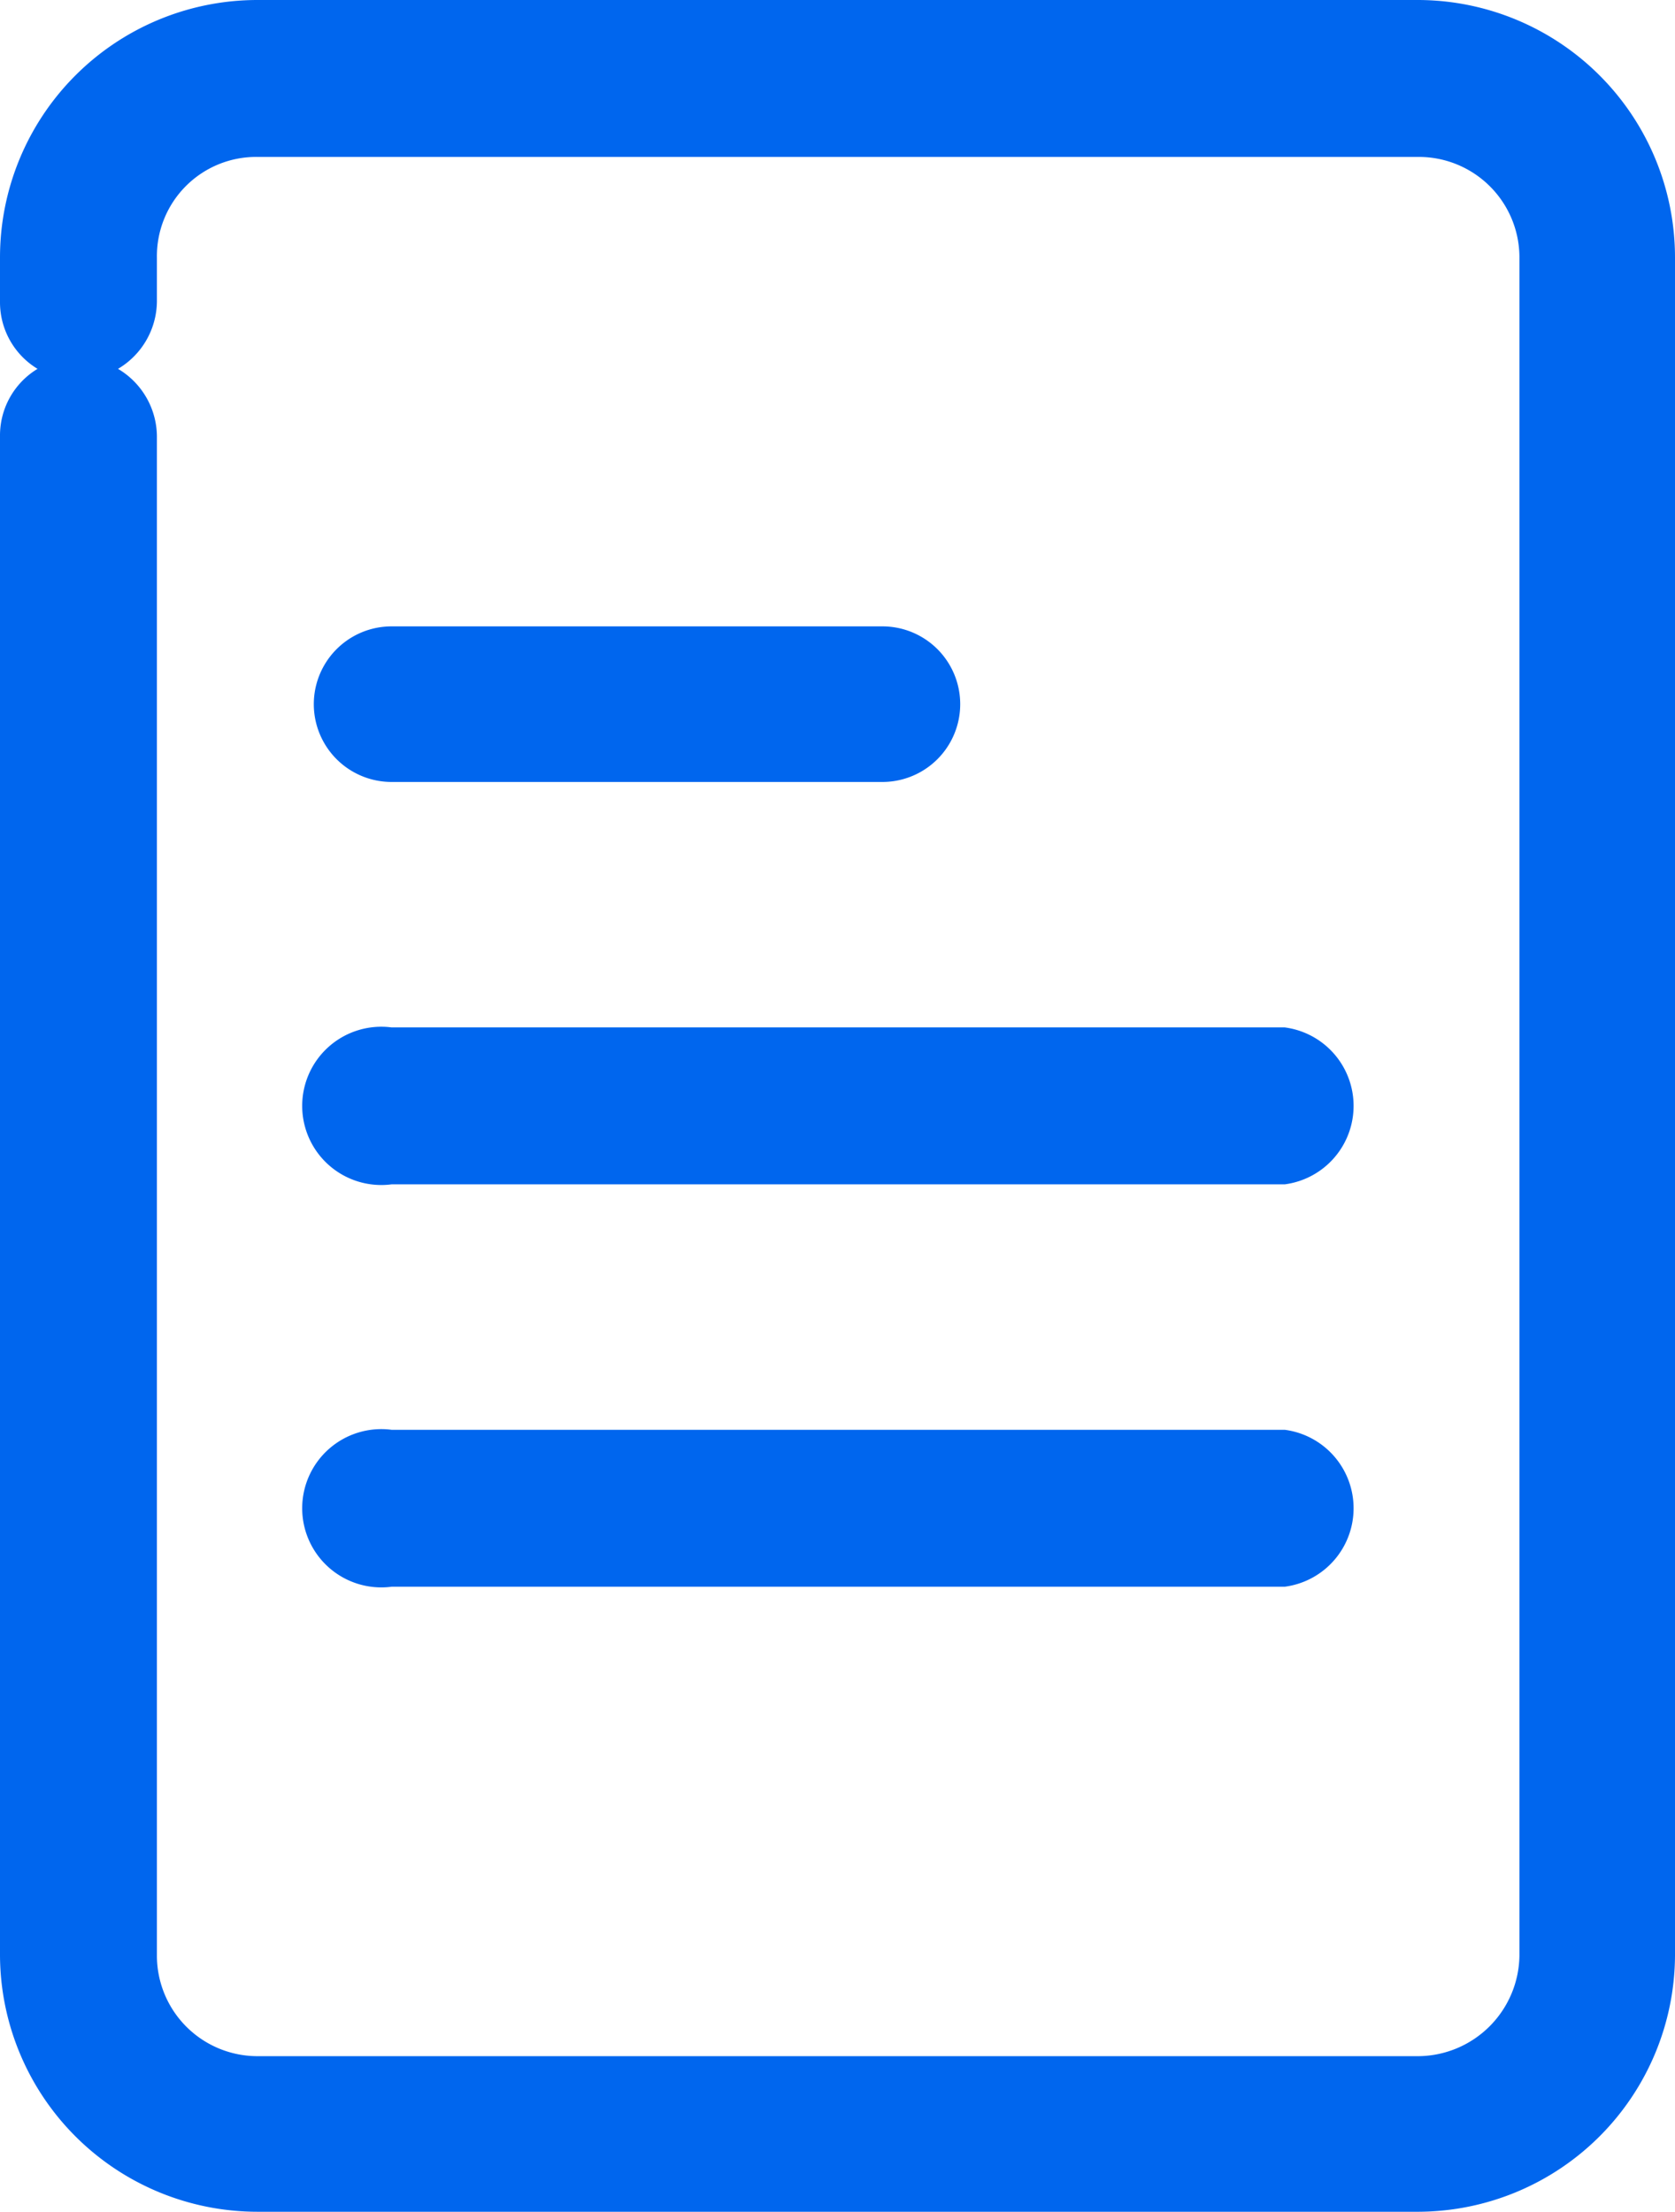
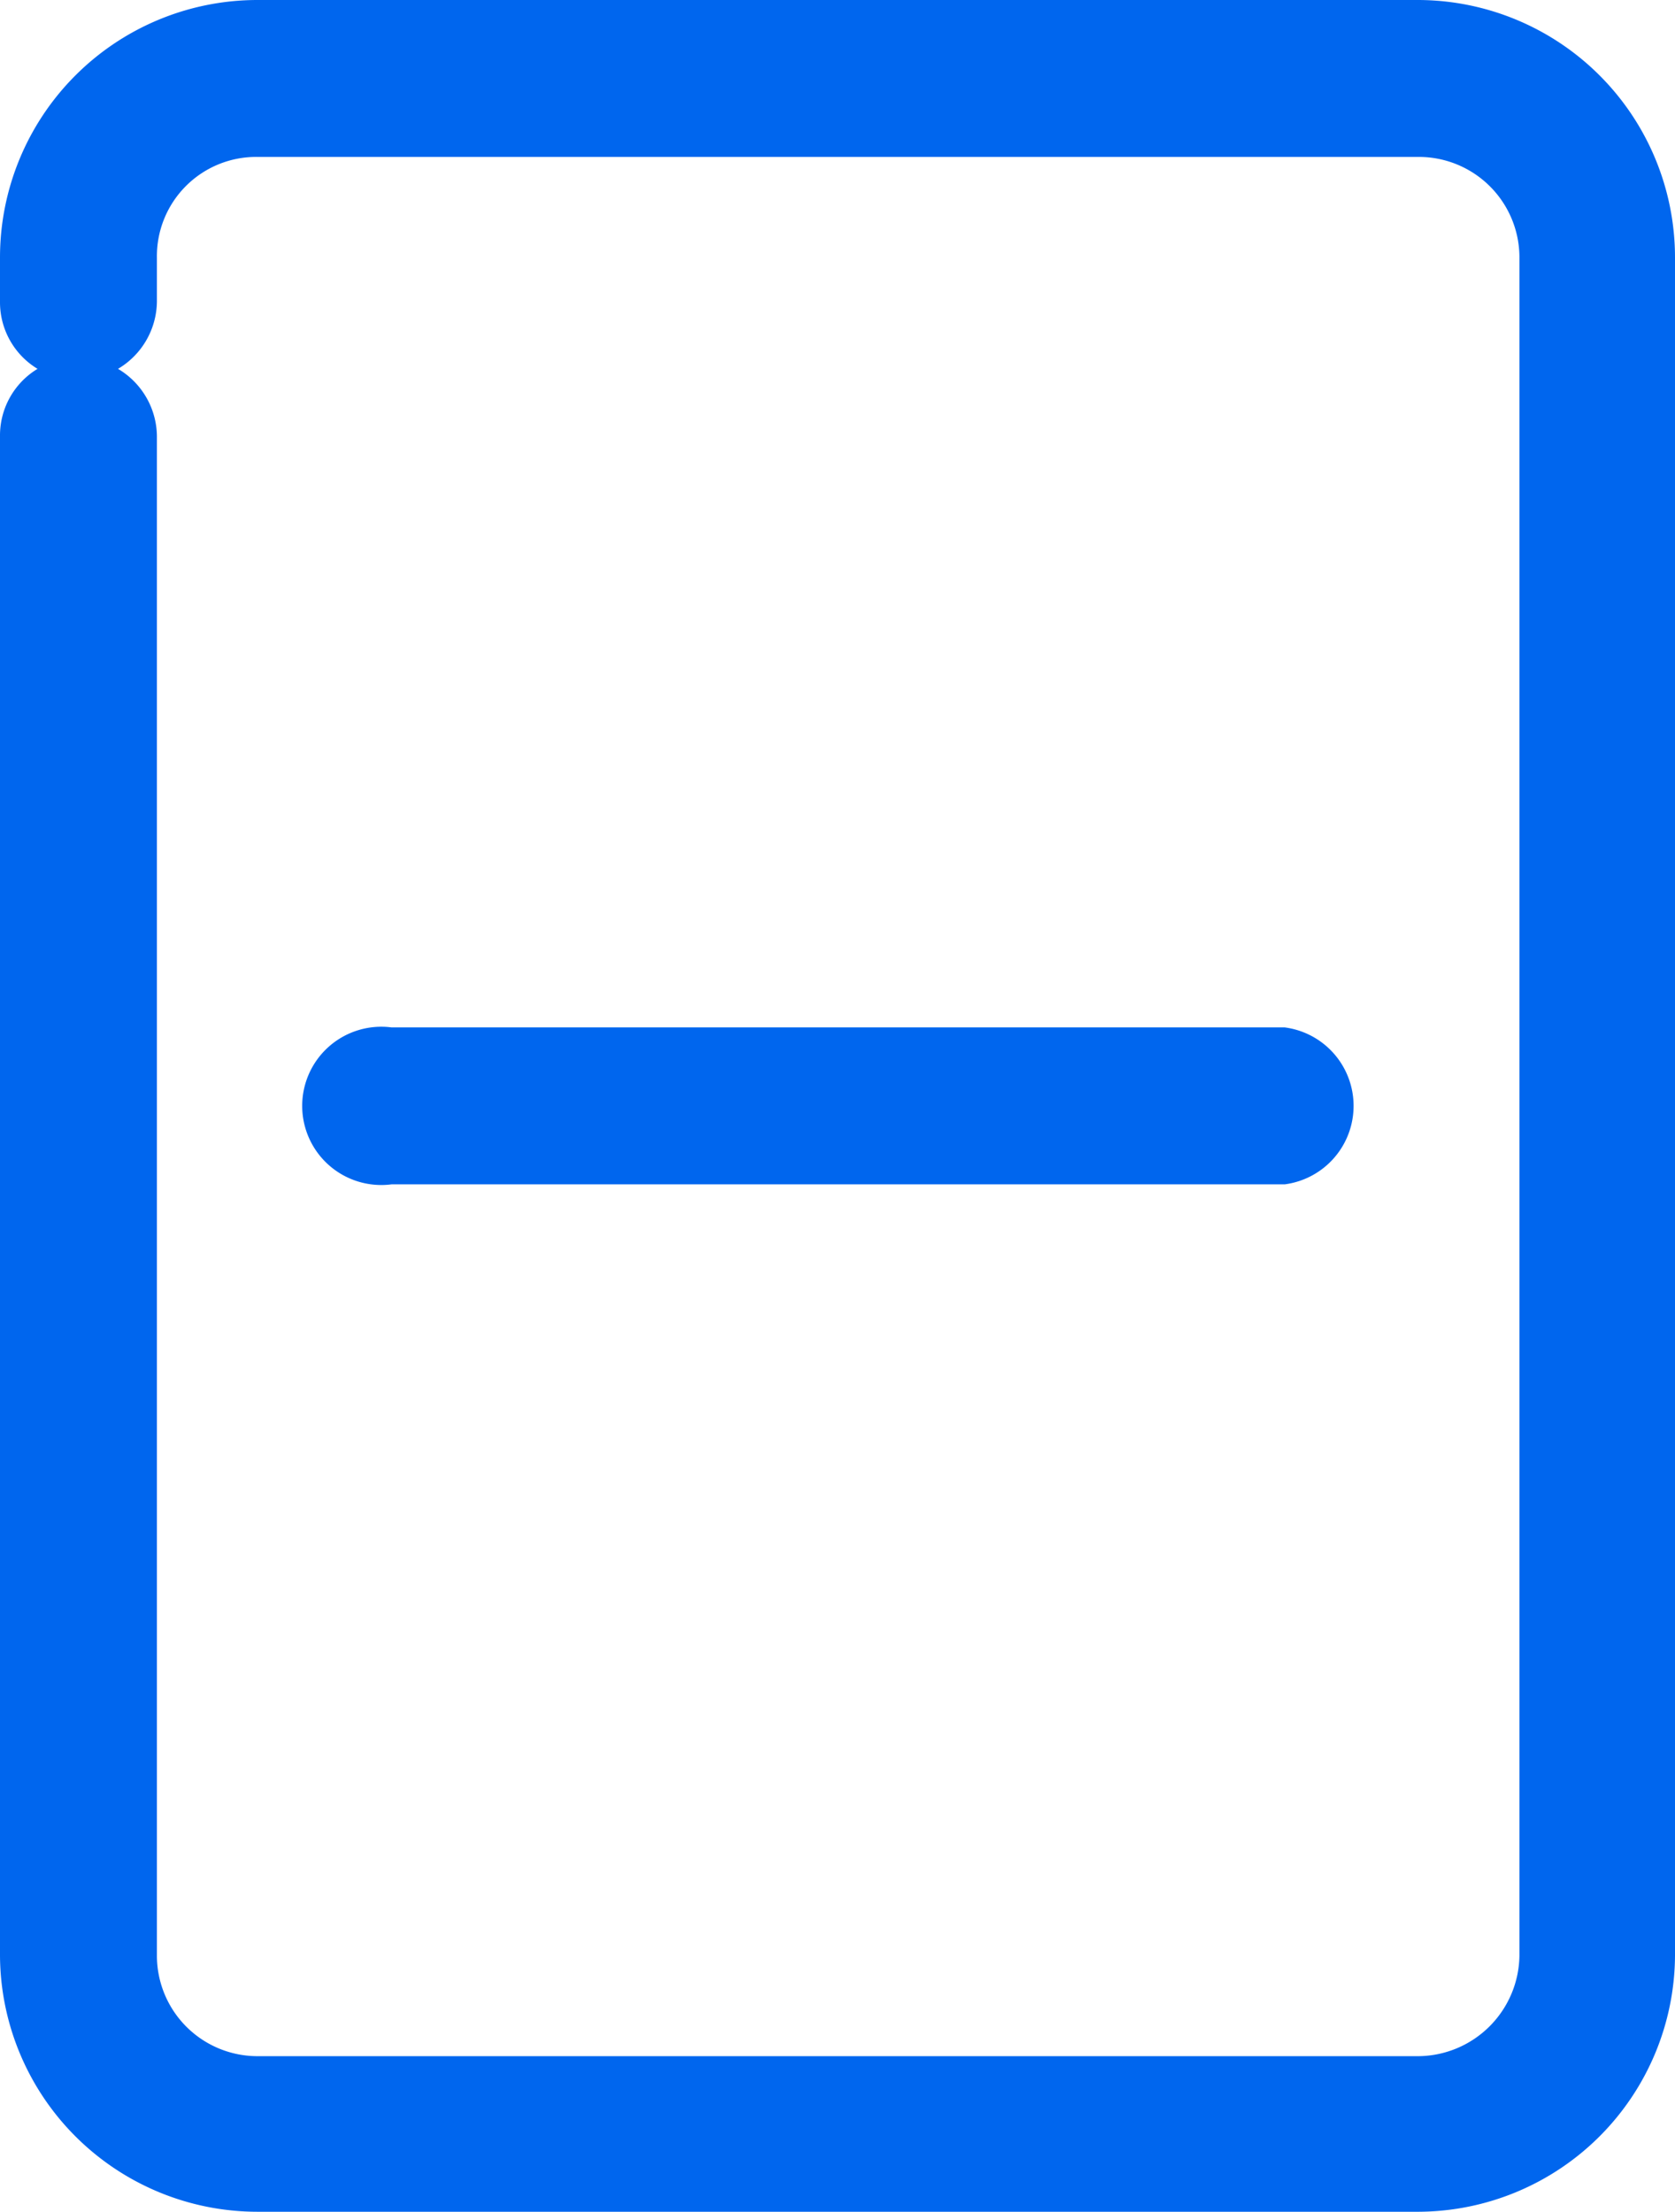
<svg xmlns="http://www.w3.org/2000/svg" viewBox="0 0 12.49 16.49">
  <defs>
    <style>.cls-1{fill:#06e;}</style>
  </defs>
  <title>자산 4</title>
  <g id="레이어_2" data-name="레이어 2">
    <g id="레이어_1-2" data-name="레이어 1">
      <path class="cls-1" d="M10.58,0H1.92A1.92,1.92,0,0,0,0,1.92v.33a.58.58,0,0,0,.28.5.58.58,0,0,0-.28.5V14.58a1.92,1.92,0,0,0,1.92,1.91h8.66a1.92,1.92,0,0,0,1.91-1.91V1.92A1.92,1.92,0,0,0,10.58,0Zm.75,14.58a.76.76,0,0,1-.75.75H1.92a.75.75,0,0,1-.75-.75V3.25a.59.59,0,0,0-.29-.5.59.59,0,0,0,.29-.5V1.92a.74.74,0,0,1,.75-.75h8.66a.75.75,0,0,1,.75.75Z" />
-       <path class="cls-1" d="M2.92,5.83H6.58a.58.58,0,0,0,0-1.16H2.92a.58.58,0,1,0,0,1.16Z" />
      <path class="cls-1" d="M9.58,7.66H2.92a.59.59,0,1,0,0,1.17H9.58a.59.59,0,0,0,0-1.17Z" />
-       <path class="cls-1" d="M9.58,10.66H2.92a.59.59,0,1,0,0,1.17H9.58a.59.59,0,0,0,0-1.17Z" />
    </g>
  </g>
</svg>